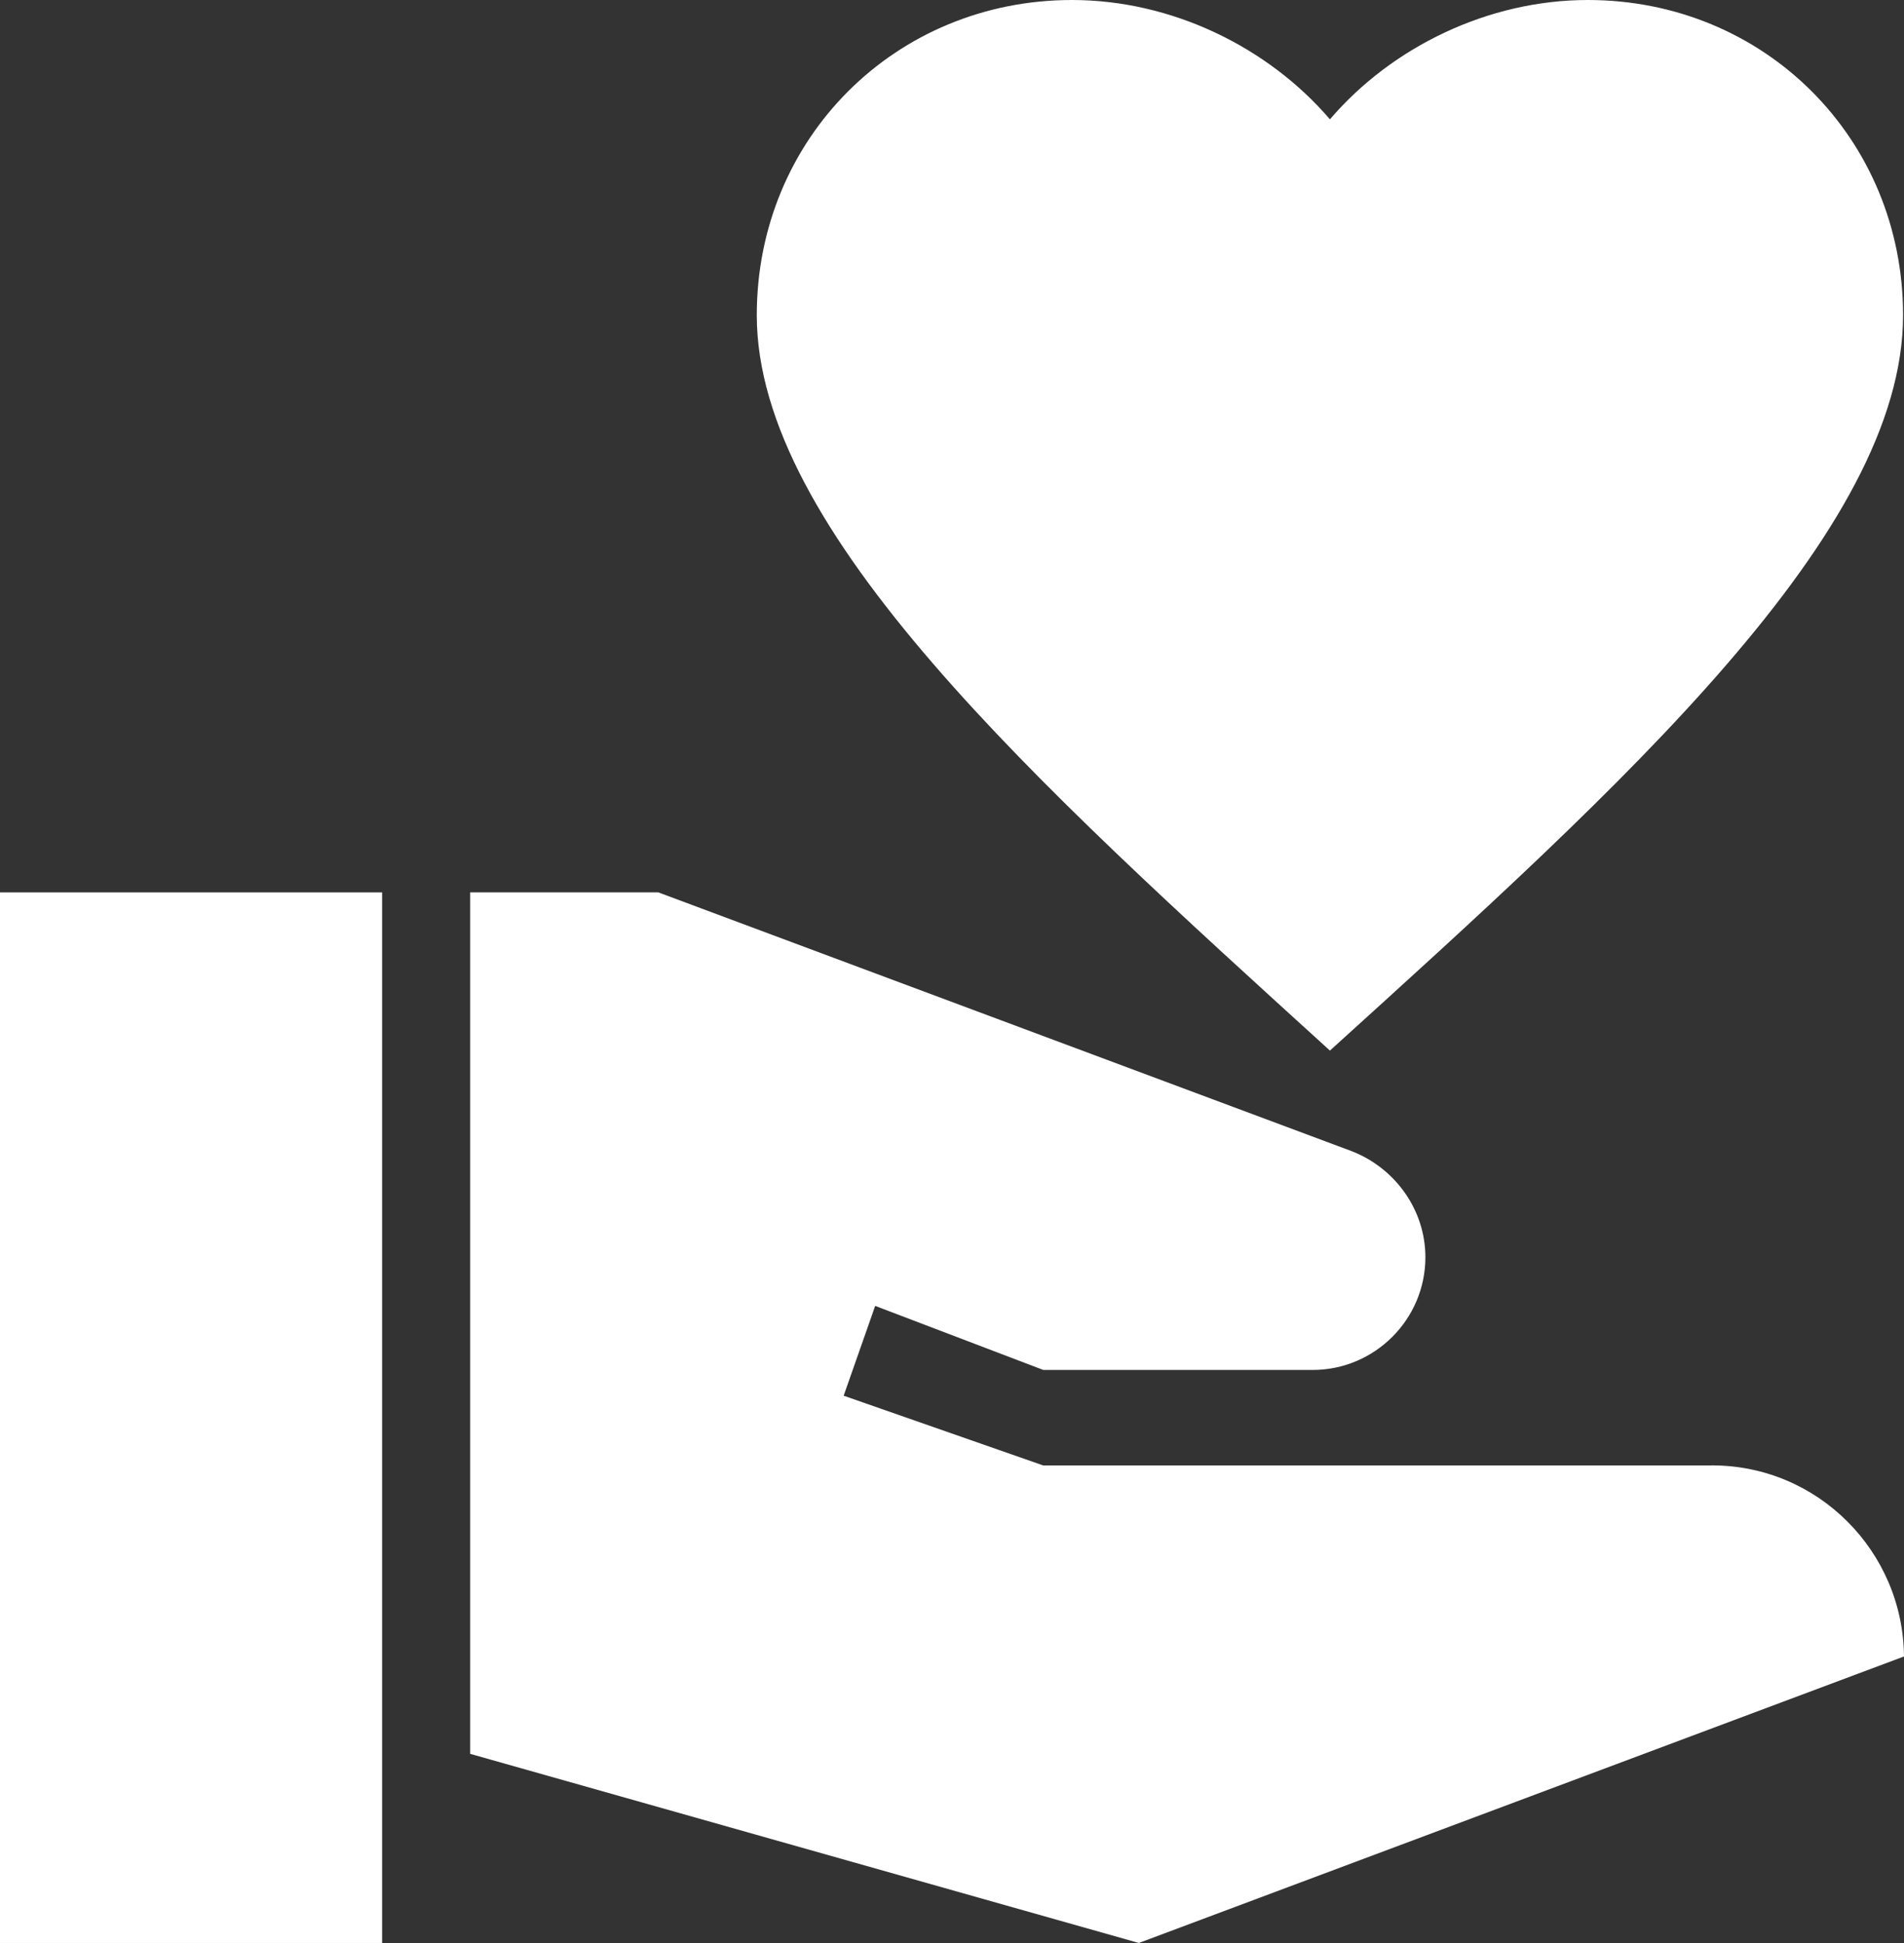
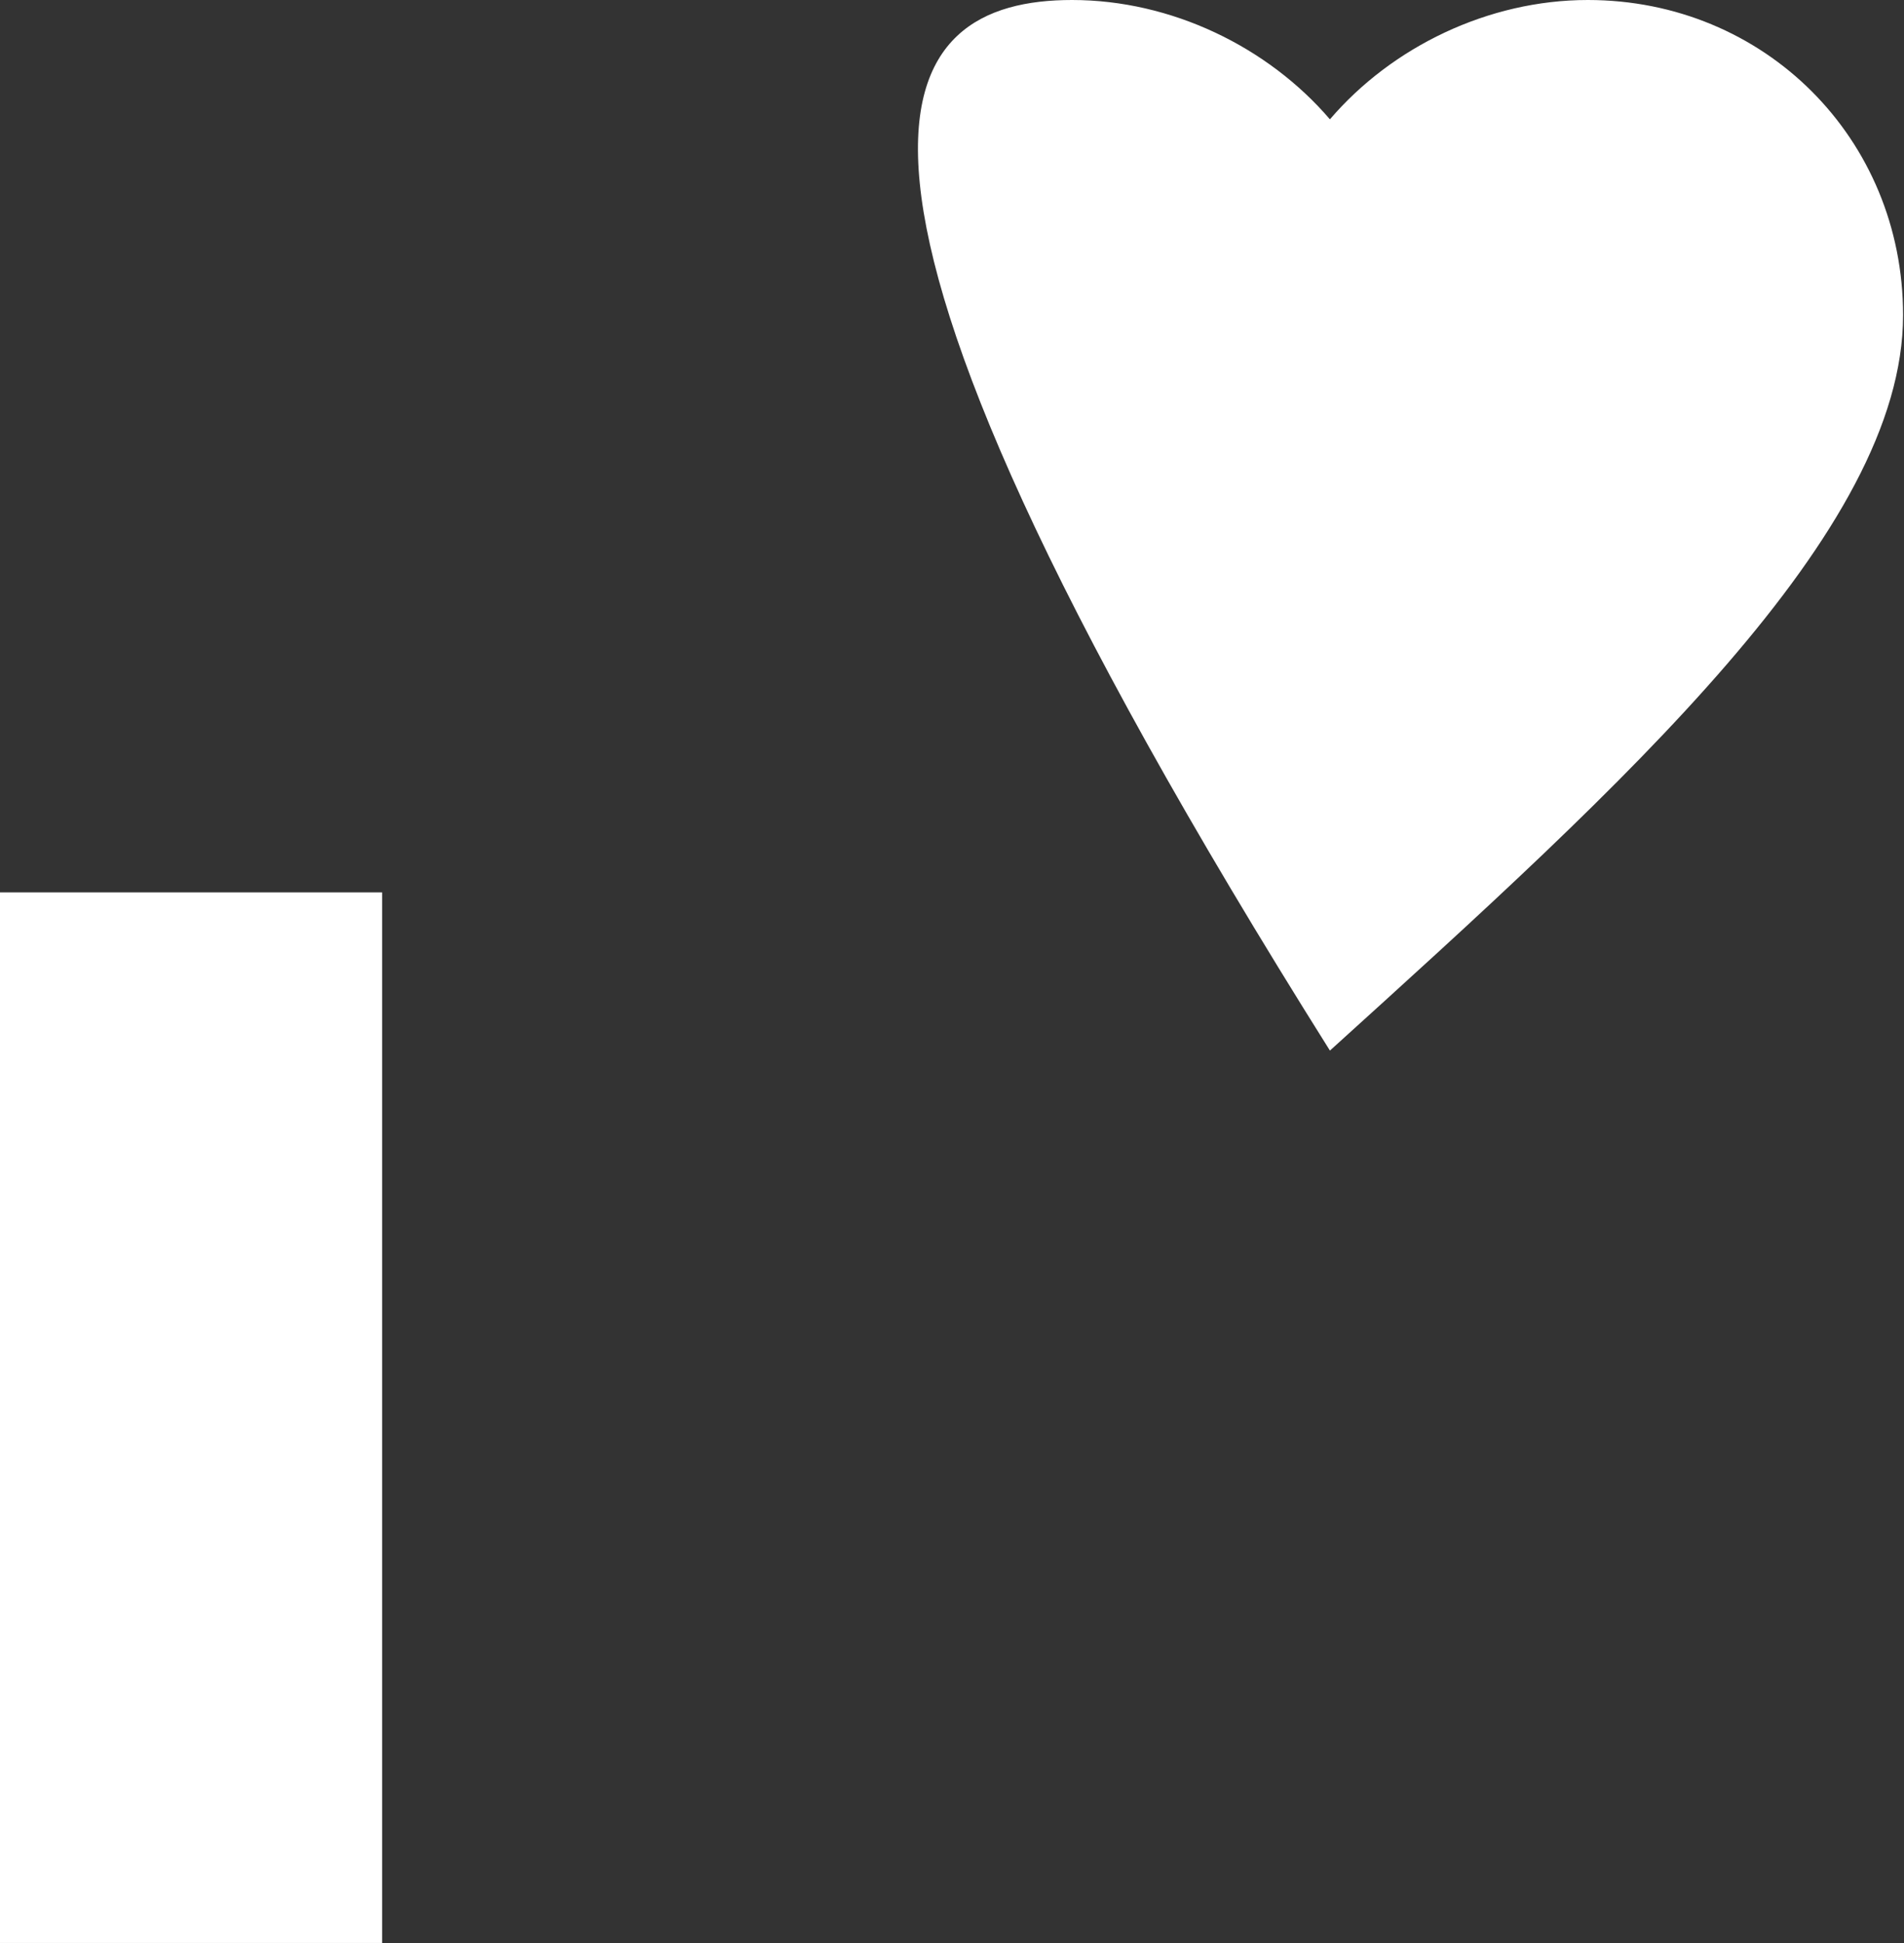
<svg xmlns="http://www.w3.org/2000/svg" width="49" height="50" viewBox="0 0 49 50" fill="none">
  <rect x="0" y="0" width="49" height="50" fill="#333333" stroke="none" />
  <g clip-path="url(#clip0_92_289)">
    <path d="M9.834 22.964H0V49.999H9.834V22.964Z" fill="white" />
-     <path d="M34.225 3.072C35.822 1.204 38.305 0 40.863 0C45.411 0 48.976 3.563 48.976 8.111C48.976 13.69 41.821 20.154 34.226 27.035C26.629 20.128 19.476 13.665 19.476 8.111C19.476 3.563 23.041 0 27.589 0C30.145 0 32.628 1.204 34.227 3.072H34.225Z" fill="white" />
-     <path d="M44.058 37.711H26.849L21.712 35.916L22.523 33.605L26.849 35.253H33.782C35.38 35.253 36.683 33.95 36.683 32.353C36.683 31.149 35.921 30.068 34.791 29.625L16.943 22.964H12.1V45.132L29.308 49.999L49 42.626C48.976 39.922 46.787 37.709 44.058 37.709V37.711Z" fill="white" />
+     <path d="M34.225 3.072C35.822 1.204 38.305 0 40.863 0C45.411 0 48.976 3.563 48.976 8.111C48.976 13.69 41.821 20.154 34.226 27.035C19.476 3.563 23.041 0 27.589 0C30.145 0 32.628 1.204 34.227 3.072H34.225Z" fill="white" />
  </g>
  <defs>
    <clipPath id="clip0_92_289">
      <rect width="49" height="50" fill="white" />
    </clipPath>
  </defs>
</svg>